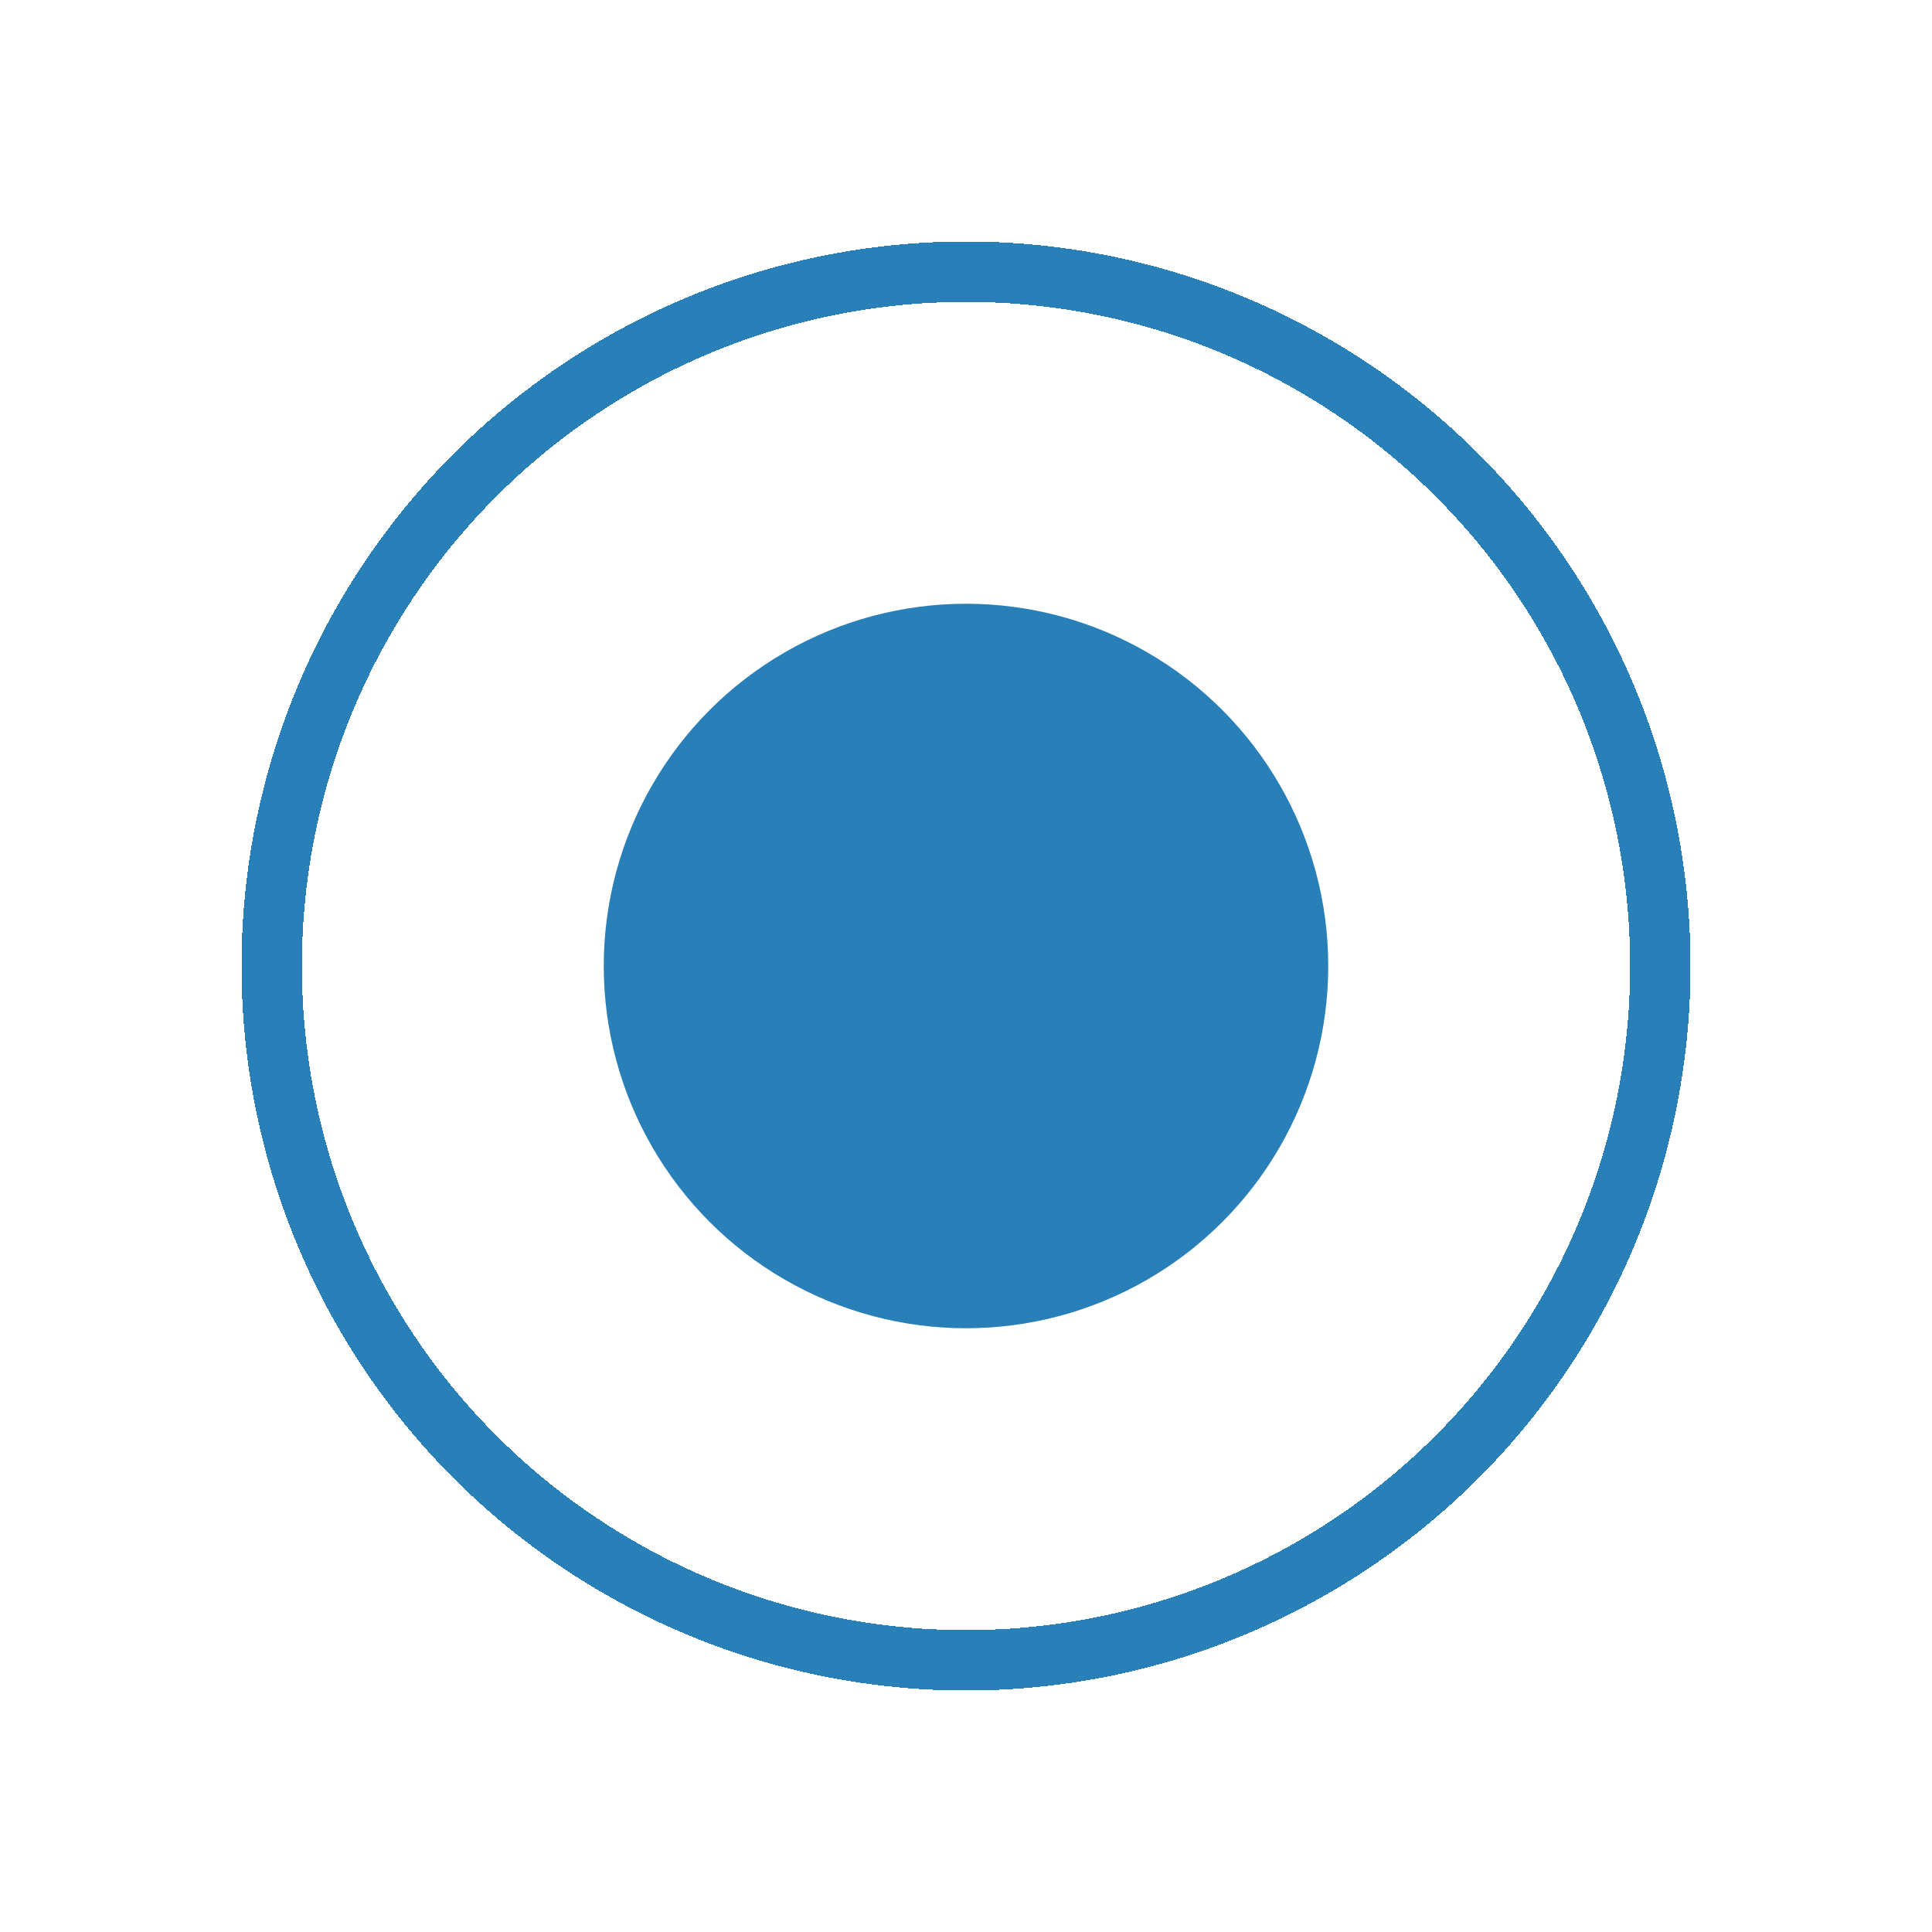
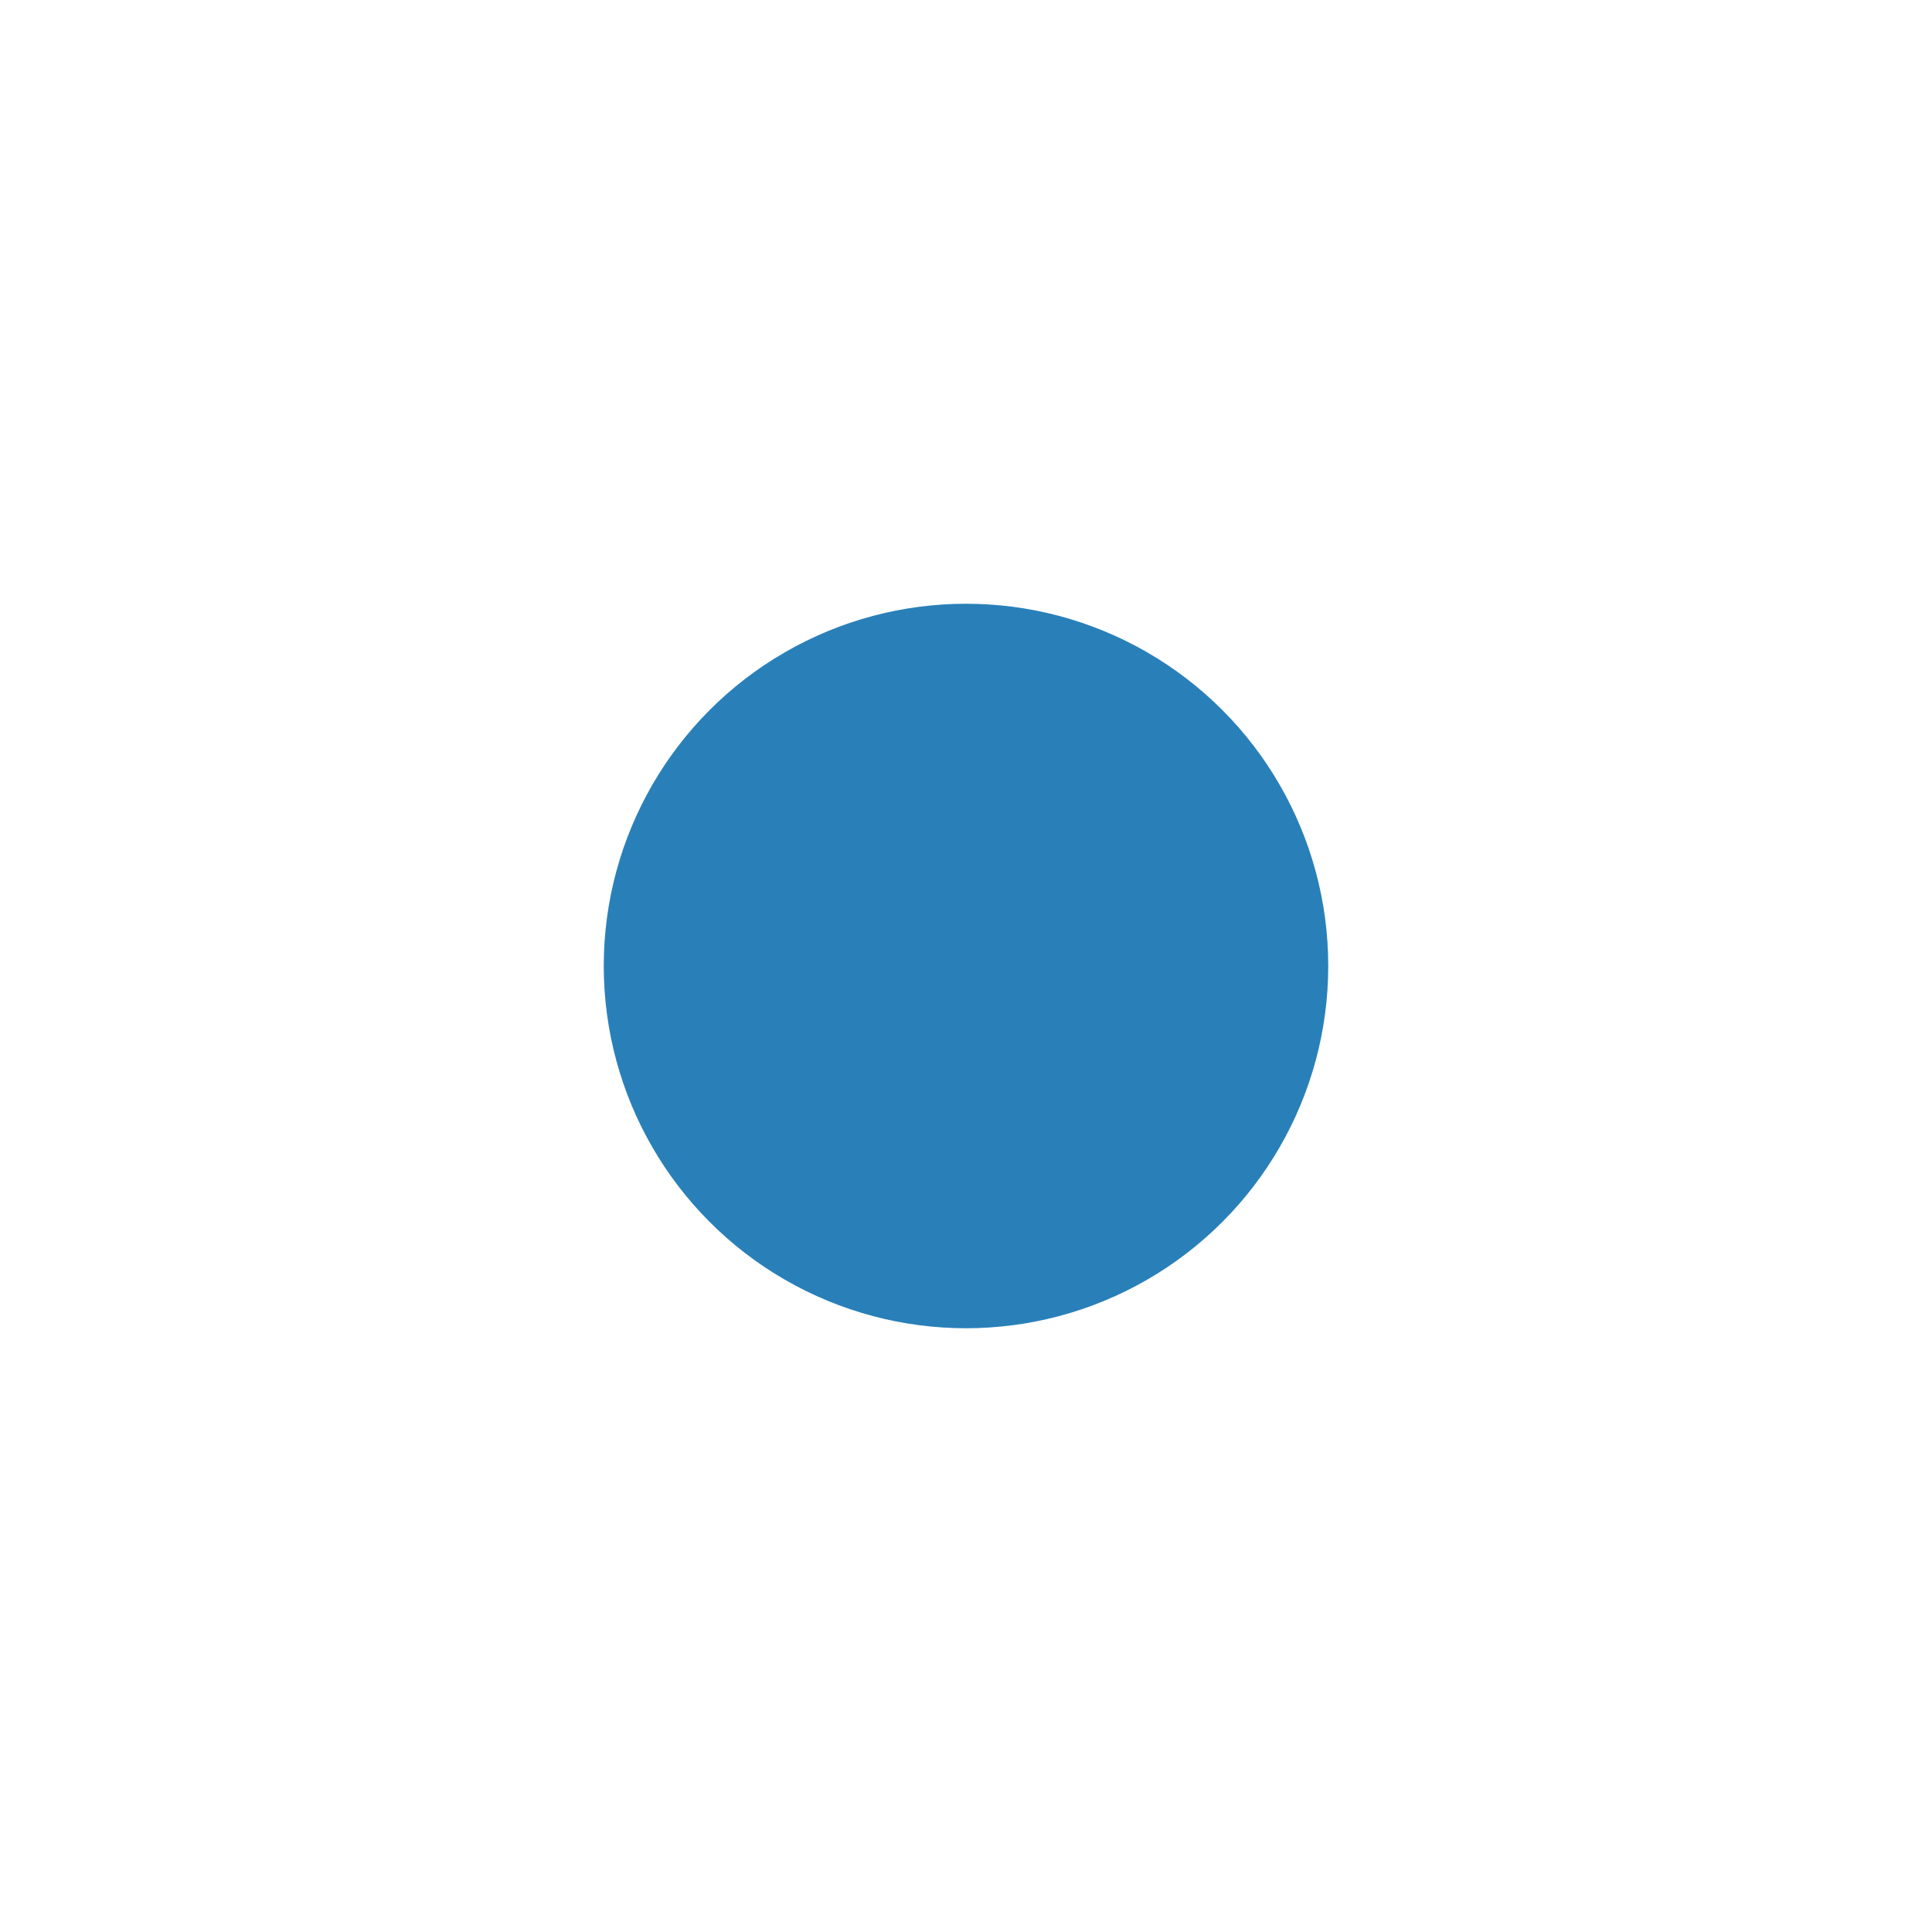
<svg xmlns="http://www.w3.org/2000/svg" width="32" height="32" fill="none">
  <g filter="url(#a)">
    <circle cx="16" cy="12" r="6" fill="#2980B9" />
  </g>
  <g filter="url(#b)">
-     <circle cx="16" cy="12" r="11.5" stroke="#2980B9" shape-rendering="crispEdges" />
-   </g>
+     </g>
  <defs>
    <filter id="a" width="20" height="20" x="6" y="6" color-interpolation-filters="sRGB" filterUnits="userSpaceOnUse">
      <feFlood flood-opacity="0" result="BackgroundImageFix" />
      <feColorMatrix in="SourceAlpha" result="hardAlpha" values="0 0 0 0 0 0 0 0 0 0 0 0 0 0 0 0 0 0 127 0" />
      <feOffset dy="4" />
      <feGaussianBlur stdDeviation="2" />
      <feComposite in2="hardAlpha" operator="out" />
      <feColorMatrix values="0 0 0 0 0 0 0 0 0 0 0 0 0 0 0 0 0 0 0.25 0" />
      <feBlend in2="BackgroundImageFix" result="effect1_dropShadow_2923_3333" />
      <feBlend in="SourceGraphic" in2="effect1_dropShadow_2923_3333" result="shape" />
    </filter>
    <filter id="b" width="32" height="32" x="0" y="0" color-interpolation-filters="sRGB" filterUnits="userSpaceOnUse">
      <feFlood flood-opacity="0" result="BackgroundImageFix" />
      <feColorMatrix in="SourceAlpha" result="hardAlpha" values="0 0 0 0 0 0 0 0 0 0 0 0 0 0 0 0 0 0 127 0" />
      <feOffset dy="4" />
      <feGaussianBlur stdDeviation="2" />
      <feComposite in2="hardAlpha" operator="out" />
      <feColorMatrix values="0 0 0 0 0 0 0 0 0 0 0 0 0 0 0 0 0 0 0.25 0" />
      <feBlend in2="BackgroundImageFix" result="effect1_dropShadow_2923_3333" />
      <feBlend in="SourceGraphic" in2="effect1_dropShadow_2923_3333" result="shape" />
    </filter>
  </defs>
</svg>